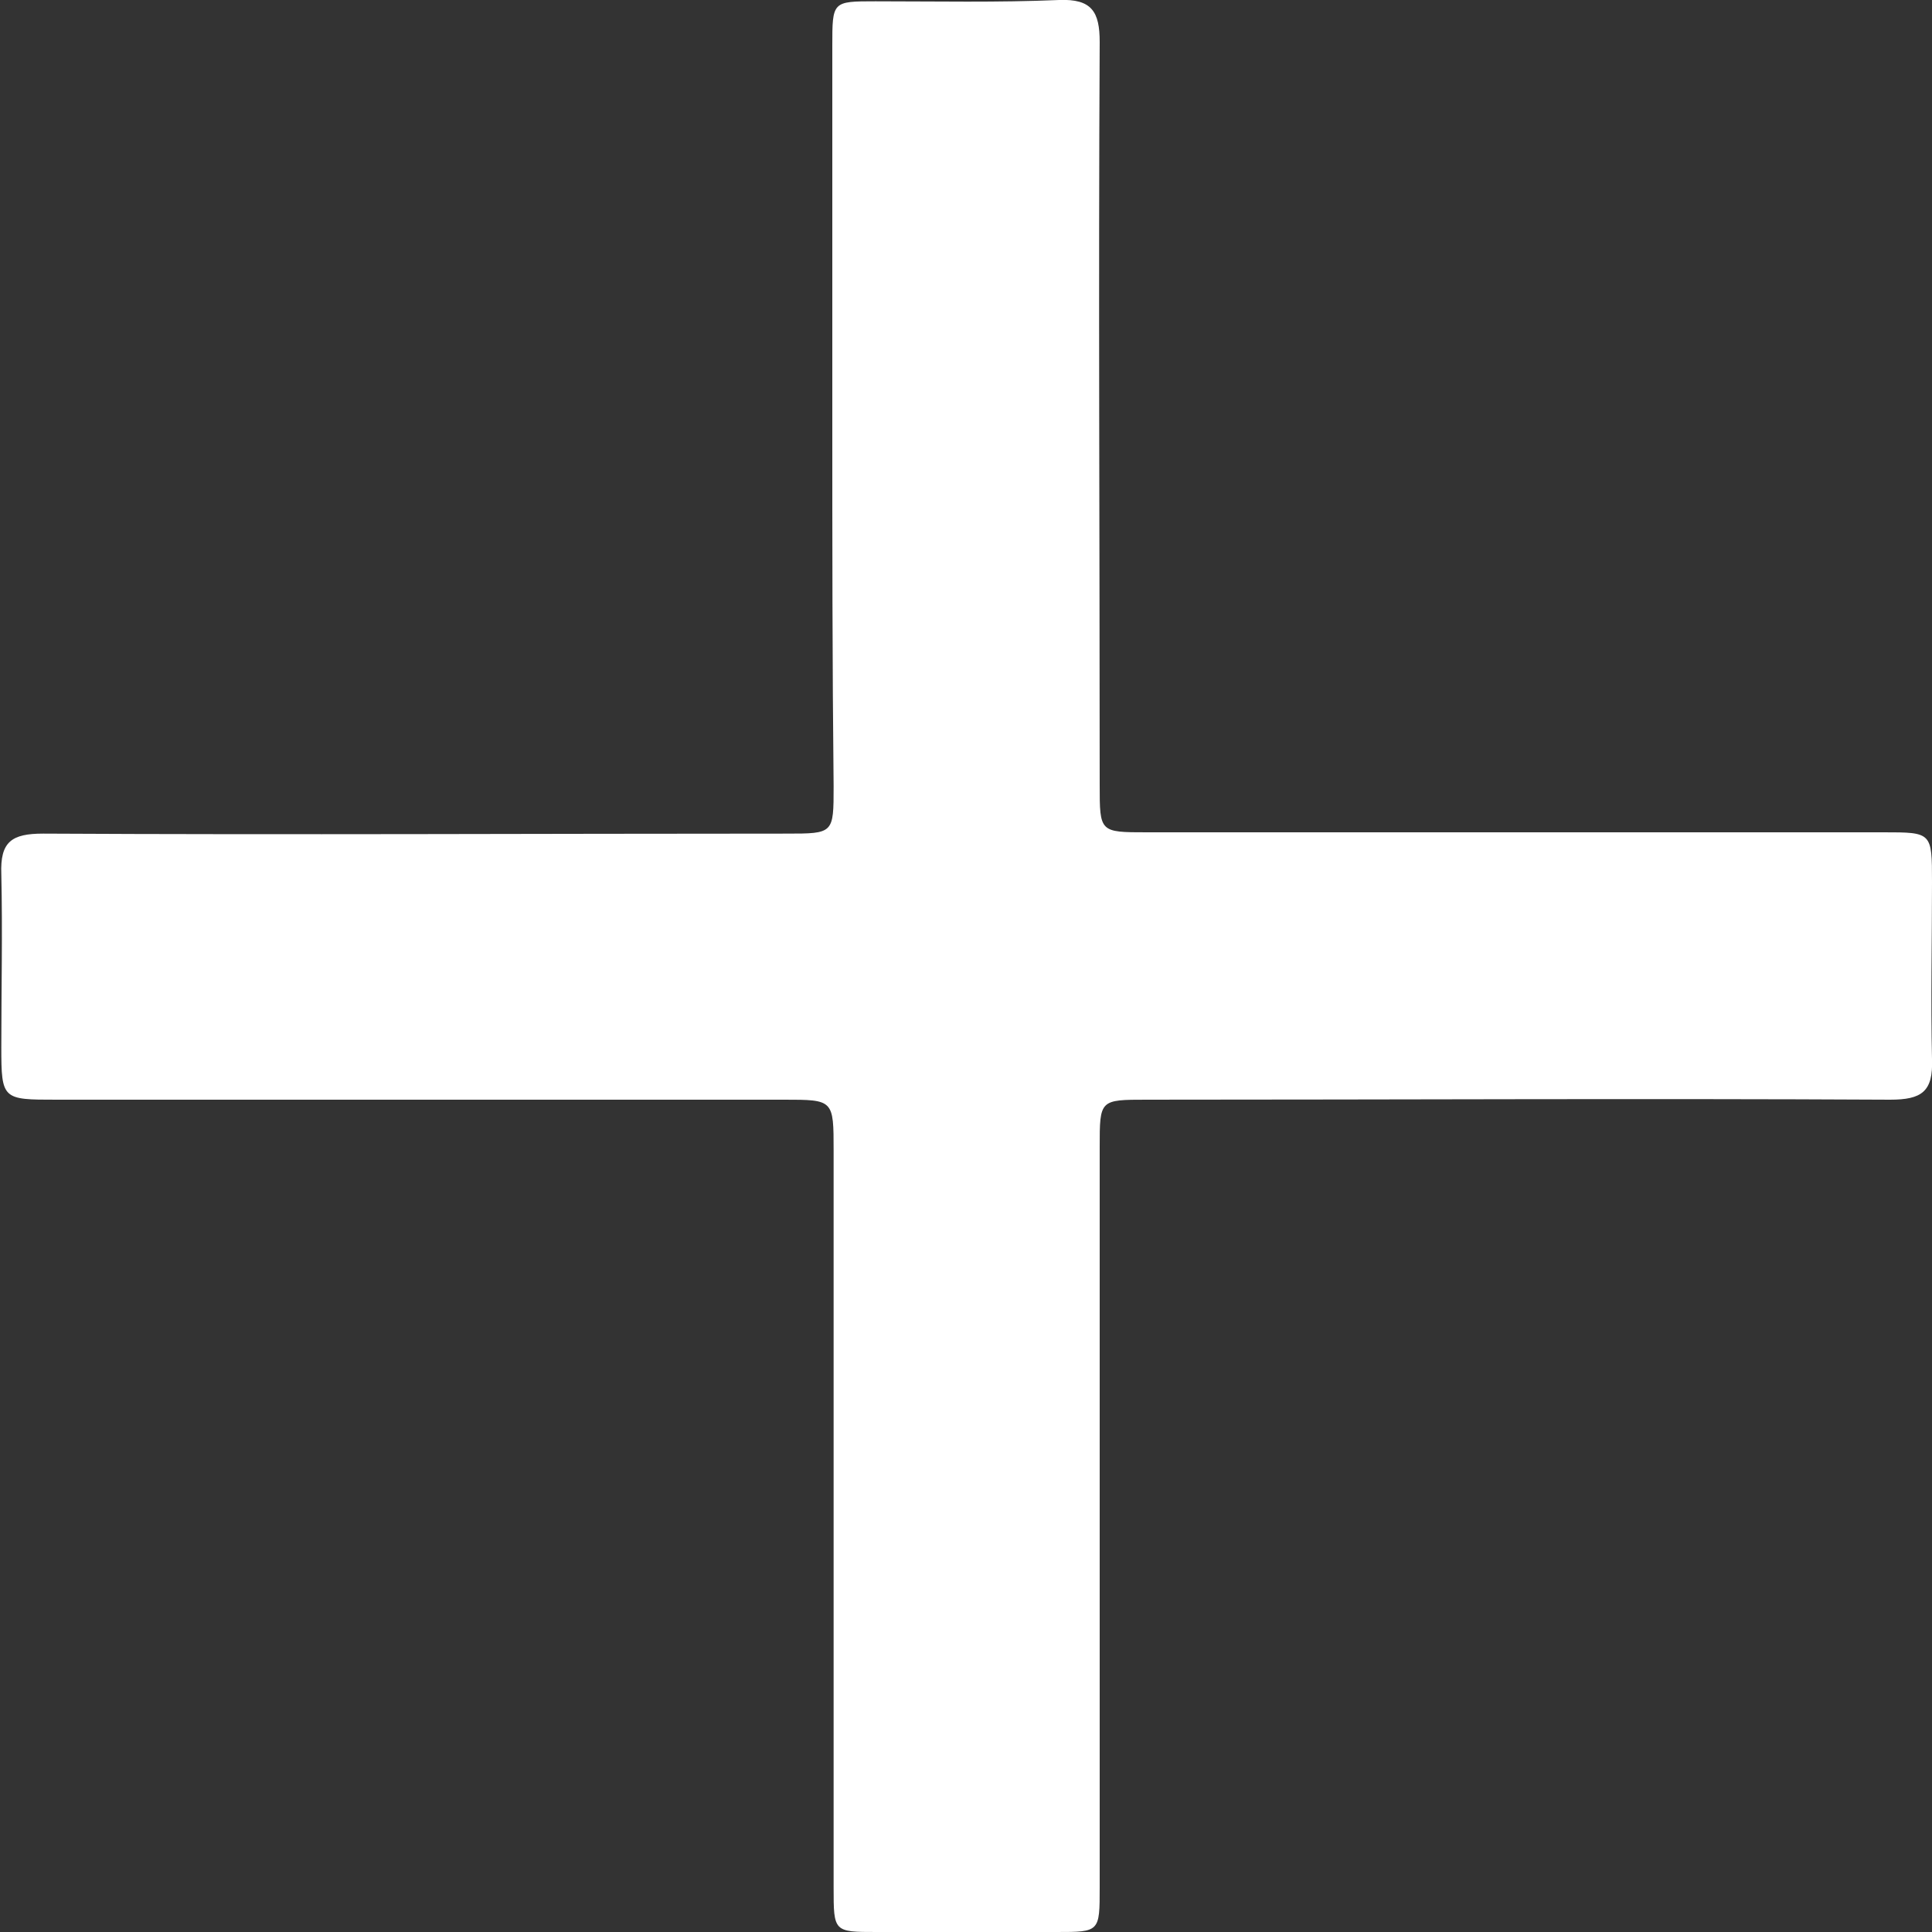
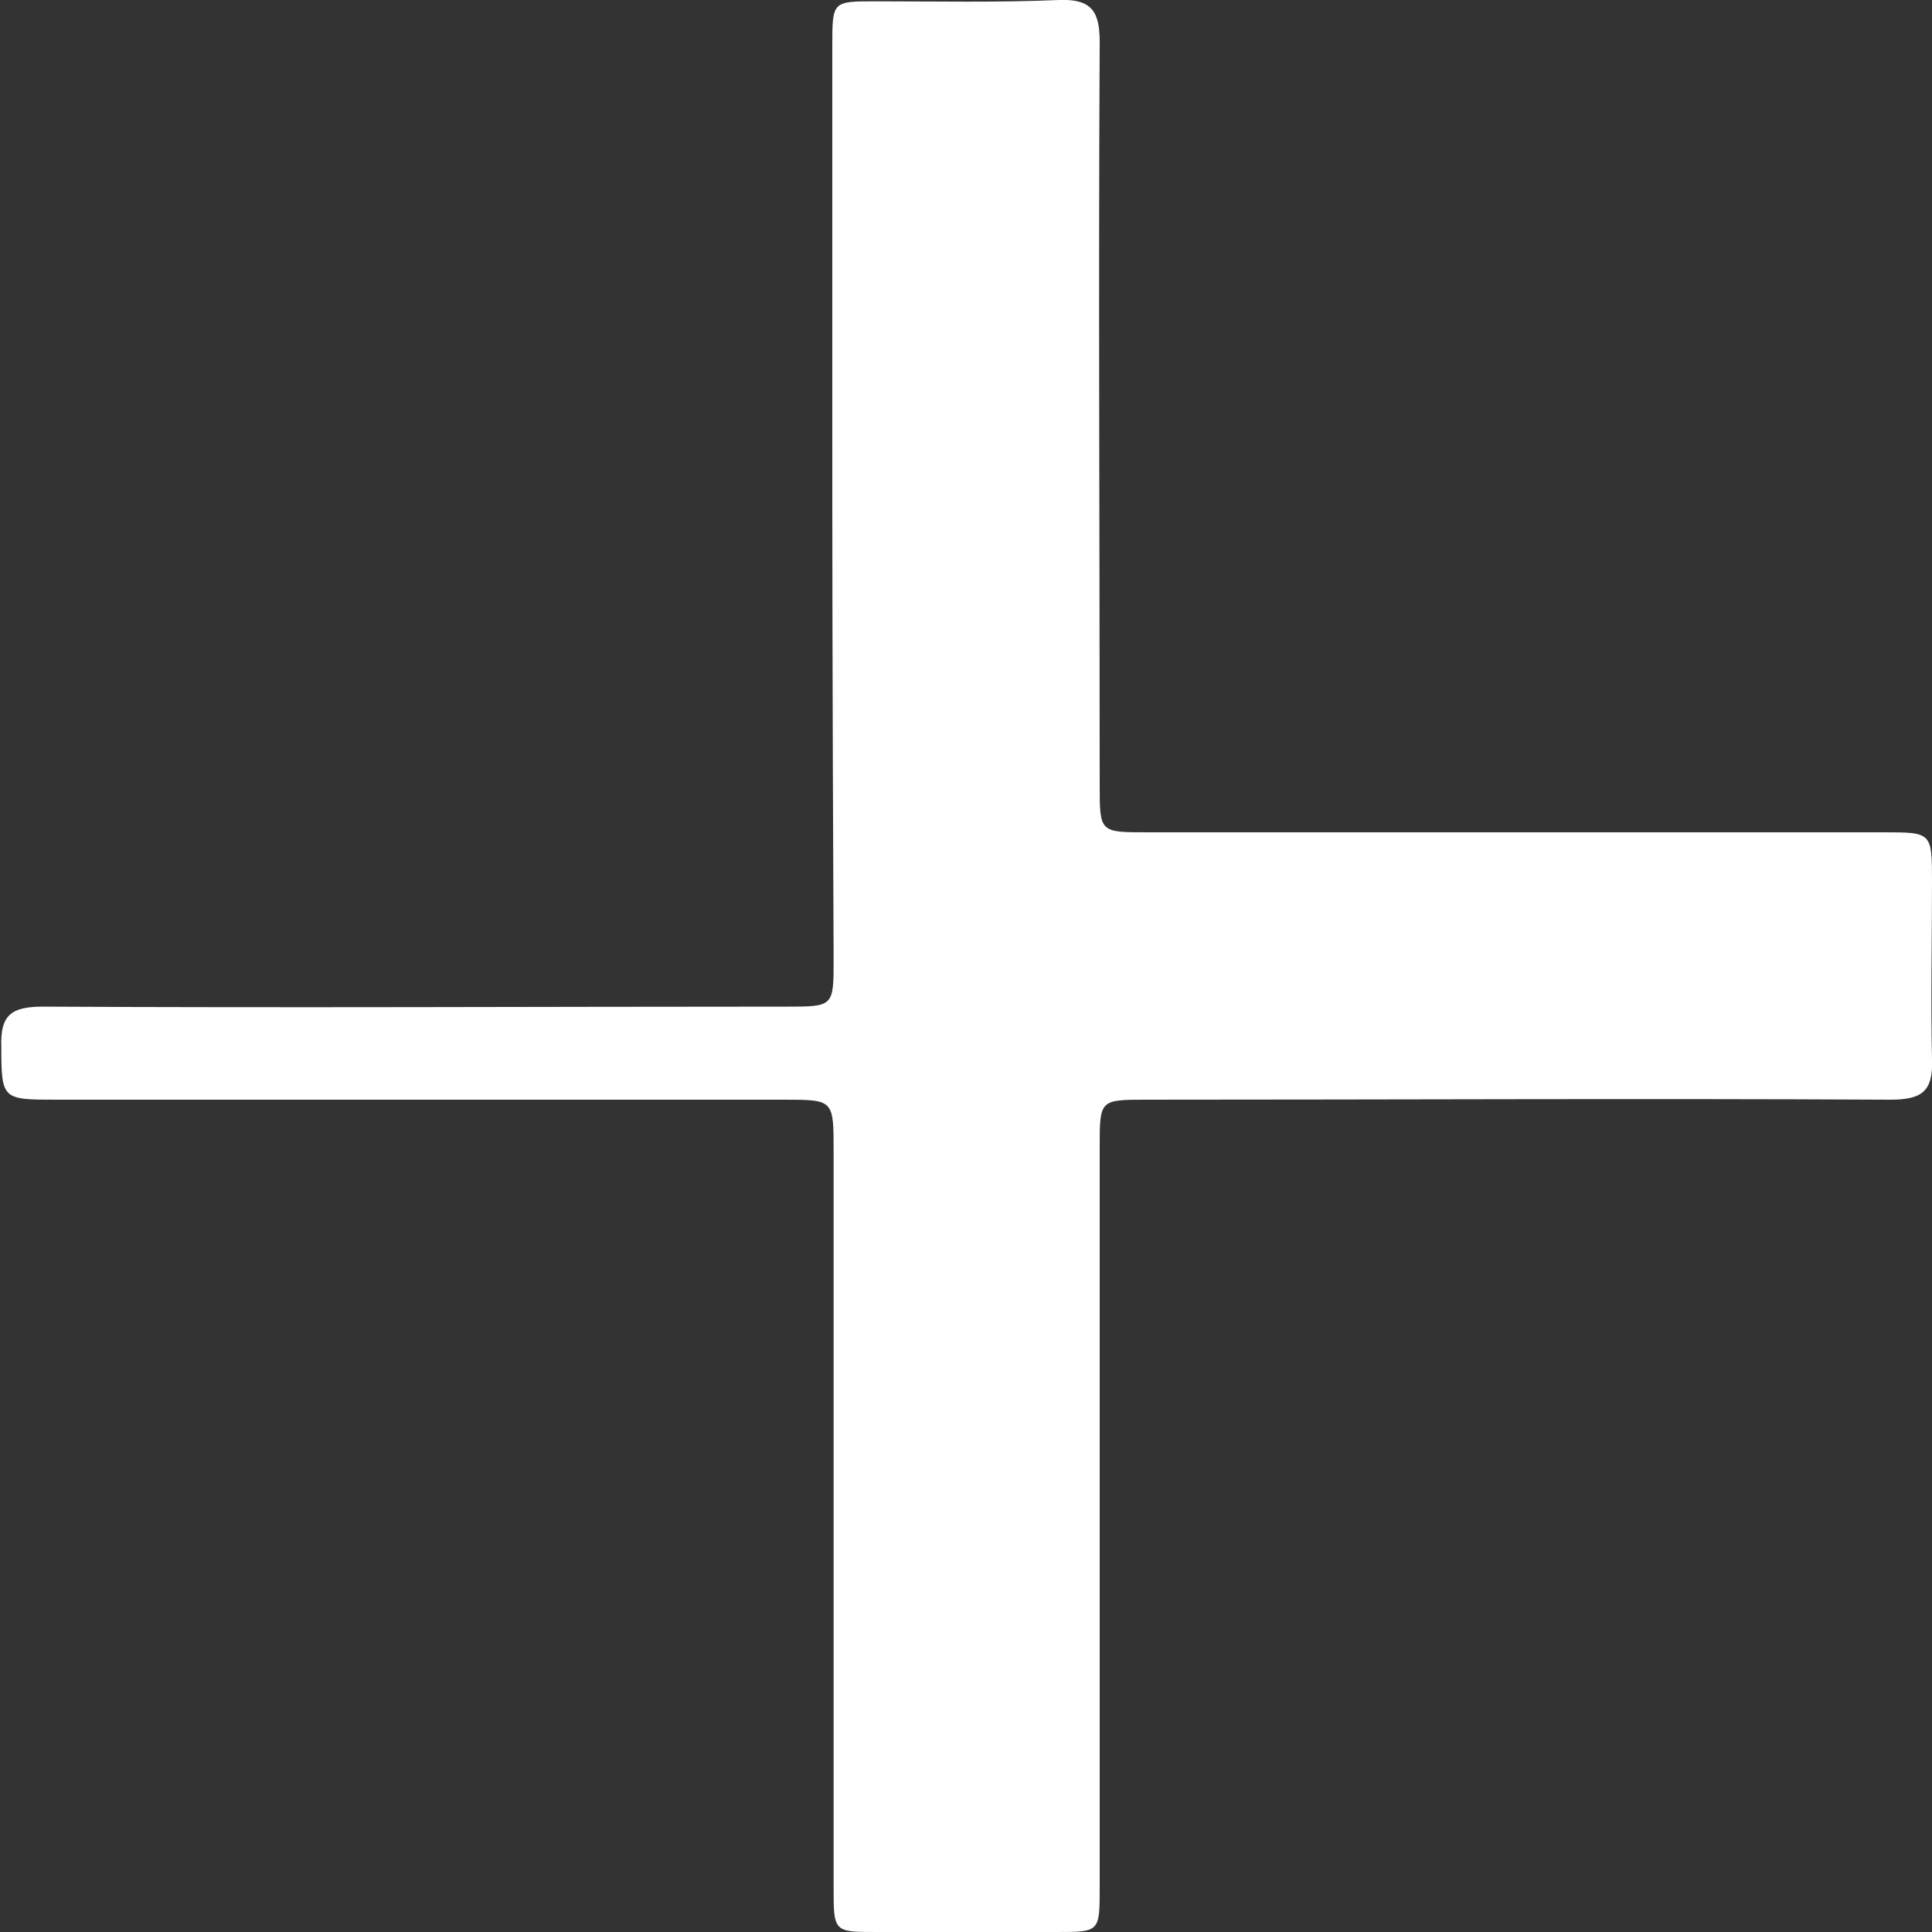
<svg xmlns="http://www.w3.org/2000/svg" version="1.1" id="Layer_1" x="0px" y="0px" viewBox="0 0 147.4 147.4" style="enable-background:new 0 0 147.4 147.4;" xml:space="preserve">
  <rect x="0" y="0" width="147.4" height="147.4" fill="#333333" stroke="none" />
  <style type="text/css">
	.st0{fill:#FFFFFF;}
</style>
  <g>
-     <path class="st0" d="M63.5,32c0-9.5,0-19,0-28.5c0-3.4,0-3.4,3.3-3.4c4.7,0,9.3,0.1,14-0.1c2.5-0.1,3.1,0.9,3.1,3.2   c-0.1,18.9,0,37.8,0,56.7c0,3.6,0,3.6,3.6,3.6c18.7,0,37.5,0,56.2,0c3.7,0,3.7,0,3.7,3.8c0,4.5-0.1,9,0,13.5   c0.1,2.5-0.8,3.1-3.2,3.1c-18.9-0.1-37.8,0-56.7,0c-3.6,0-3.6,0-3.6,3.6c0,18.8,0,37.7,0,56.5c0,3.4,0,3.4-3.3,3.4   c-4.6,0-9.2,0-13.7,0c-3.3,0-3.3,0-3.3-3.4c0-18.7,0-37.5,0-56.2c0-3.9,0-3.9-3.8-3.9c-18.5,0-37,0-55.5,0c-4.1,0-4.2,0-4.2-4   c0-4.4,0.1-8.8,0-13.2c-0.1-2.5,0.8-3.1,3.2-3.1c18.9,0.1,37.8,0,56.7,0c3.6,0,3.6,0,3.6-3.6C63.5,50.6,63.5,41.3,63.5,32z" />
+     <path class="st0" d="M63.5,32c0-9.5,0-19,0-28.5c0-3.4,0-3.4,3.3-3.4c4.7,0,9.3,0.1,14-0.1c2.5-0.1,3.1,0.9,3.1,3.2   c-0.1,18.9,0,37.8,0,56.7c0,3.6,0,3.6,3.6,3.6c18.7,0,37.5,0,56.2,0c3.7,0,3.7,0,3.7,3.8c0,4.5-0.1,9,0,13.5   c0.1,2.5-0.8,3.1-3.2,3.1c-18.9-0.1-37.8,0-56.7,0c-3.6,0-3.6,0-3.6,3.6c0,18.8,0,37.7,0,56.5c0,3.4,0,3.4-3.3,3.4   c-4.6,0-9.2,0-13.7,0c-3.3,0-3.3,0-3.3-3.4c0-18.7,0-37.5,0-56.2c0-3.9,0-3.9-3.8-3.9c-18.5,0-37,0-55.5,0c-4.1,0-4.2,0-4.2-4   c-0.1-2.5,0.8-3.1,3.2-3.1c18.9,0.1,37.8,0,56.7,0c3.6,0,3.6,0,3.6-3.6C63.5,50.6,63.5,41.3,63.5,32z" />
  </g>
</svg>